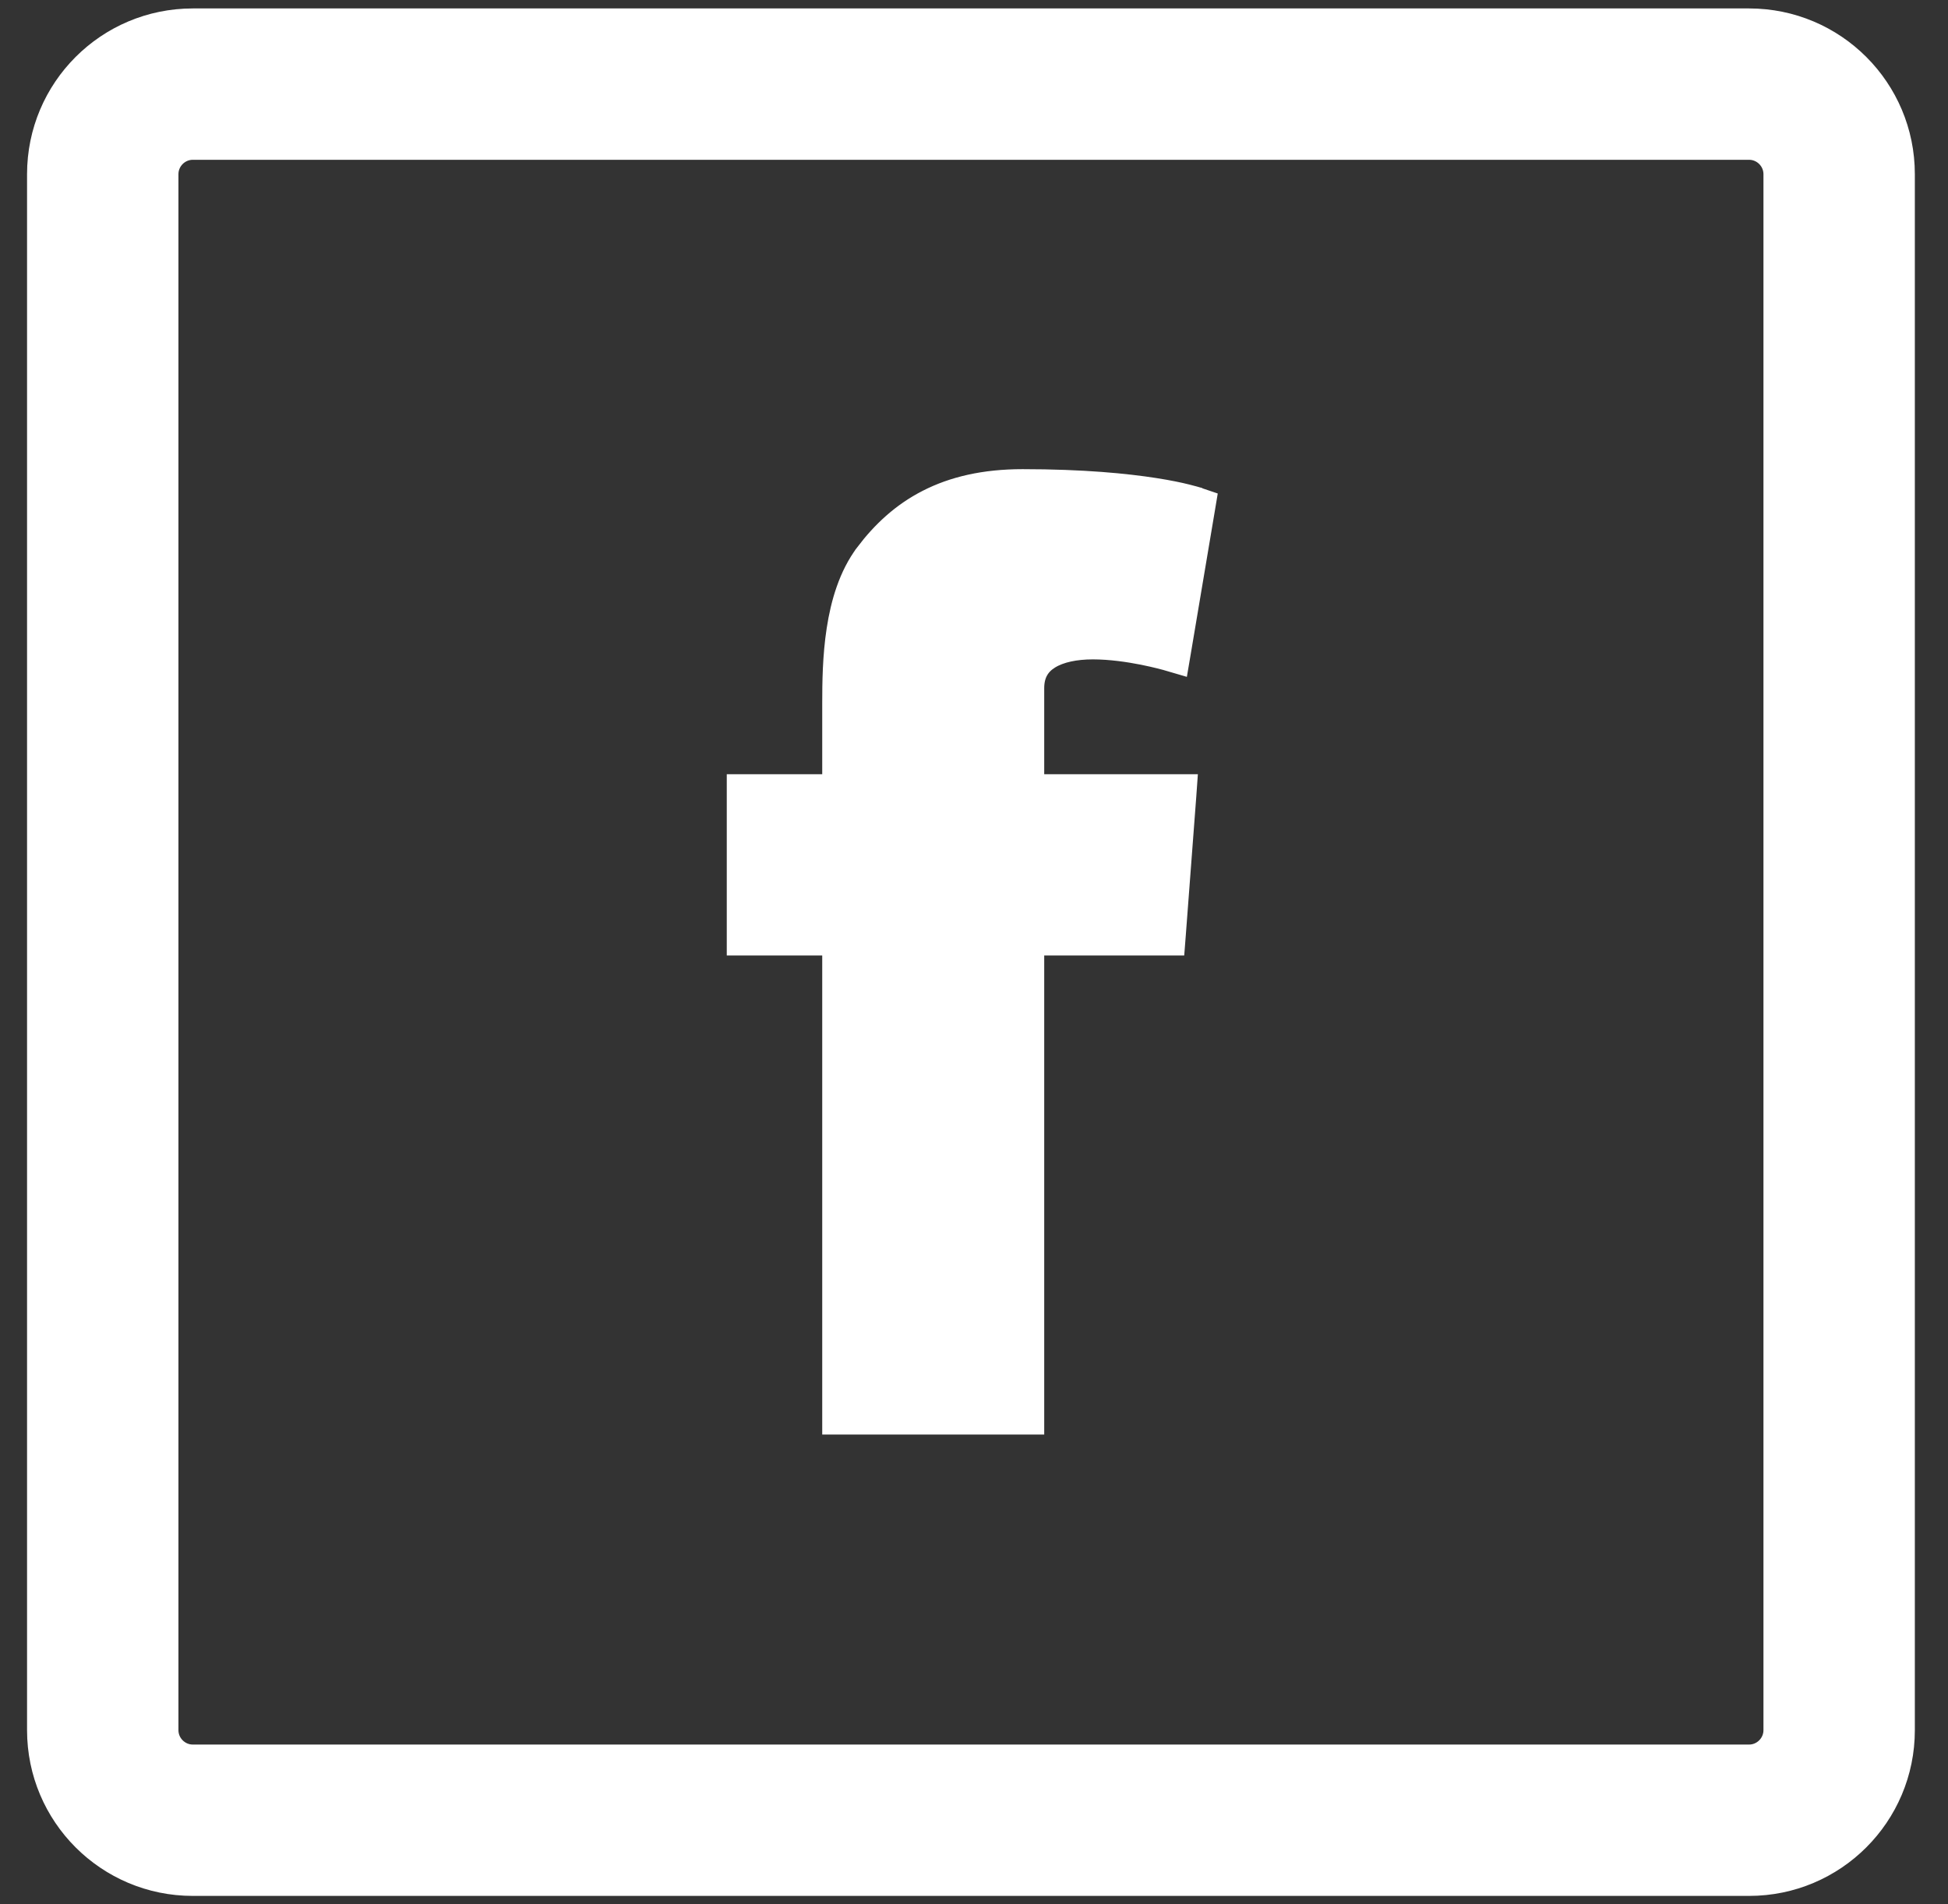
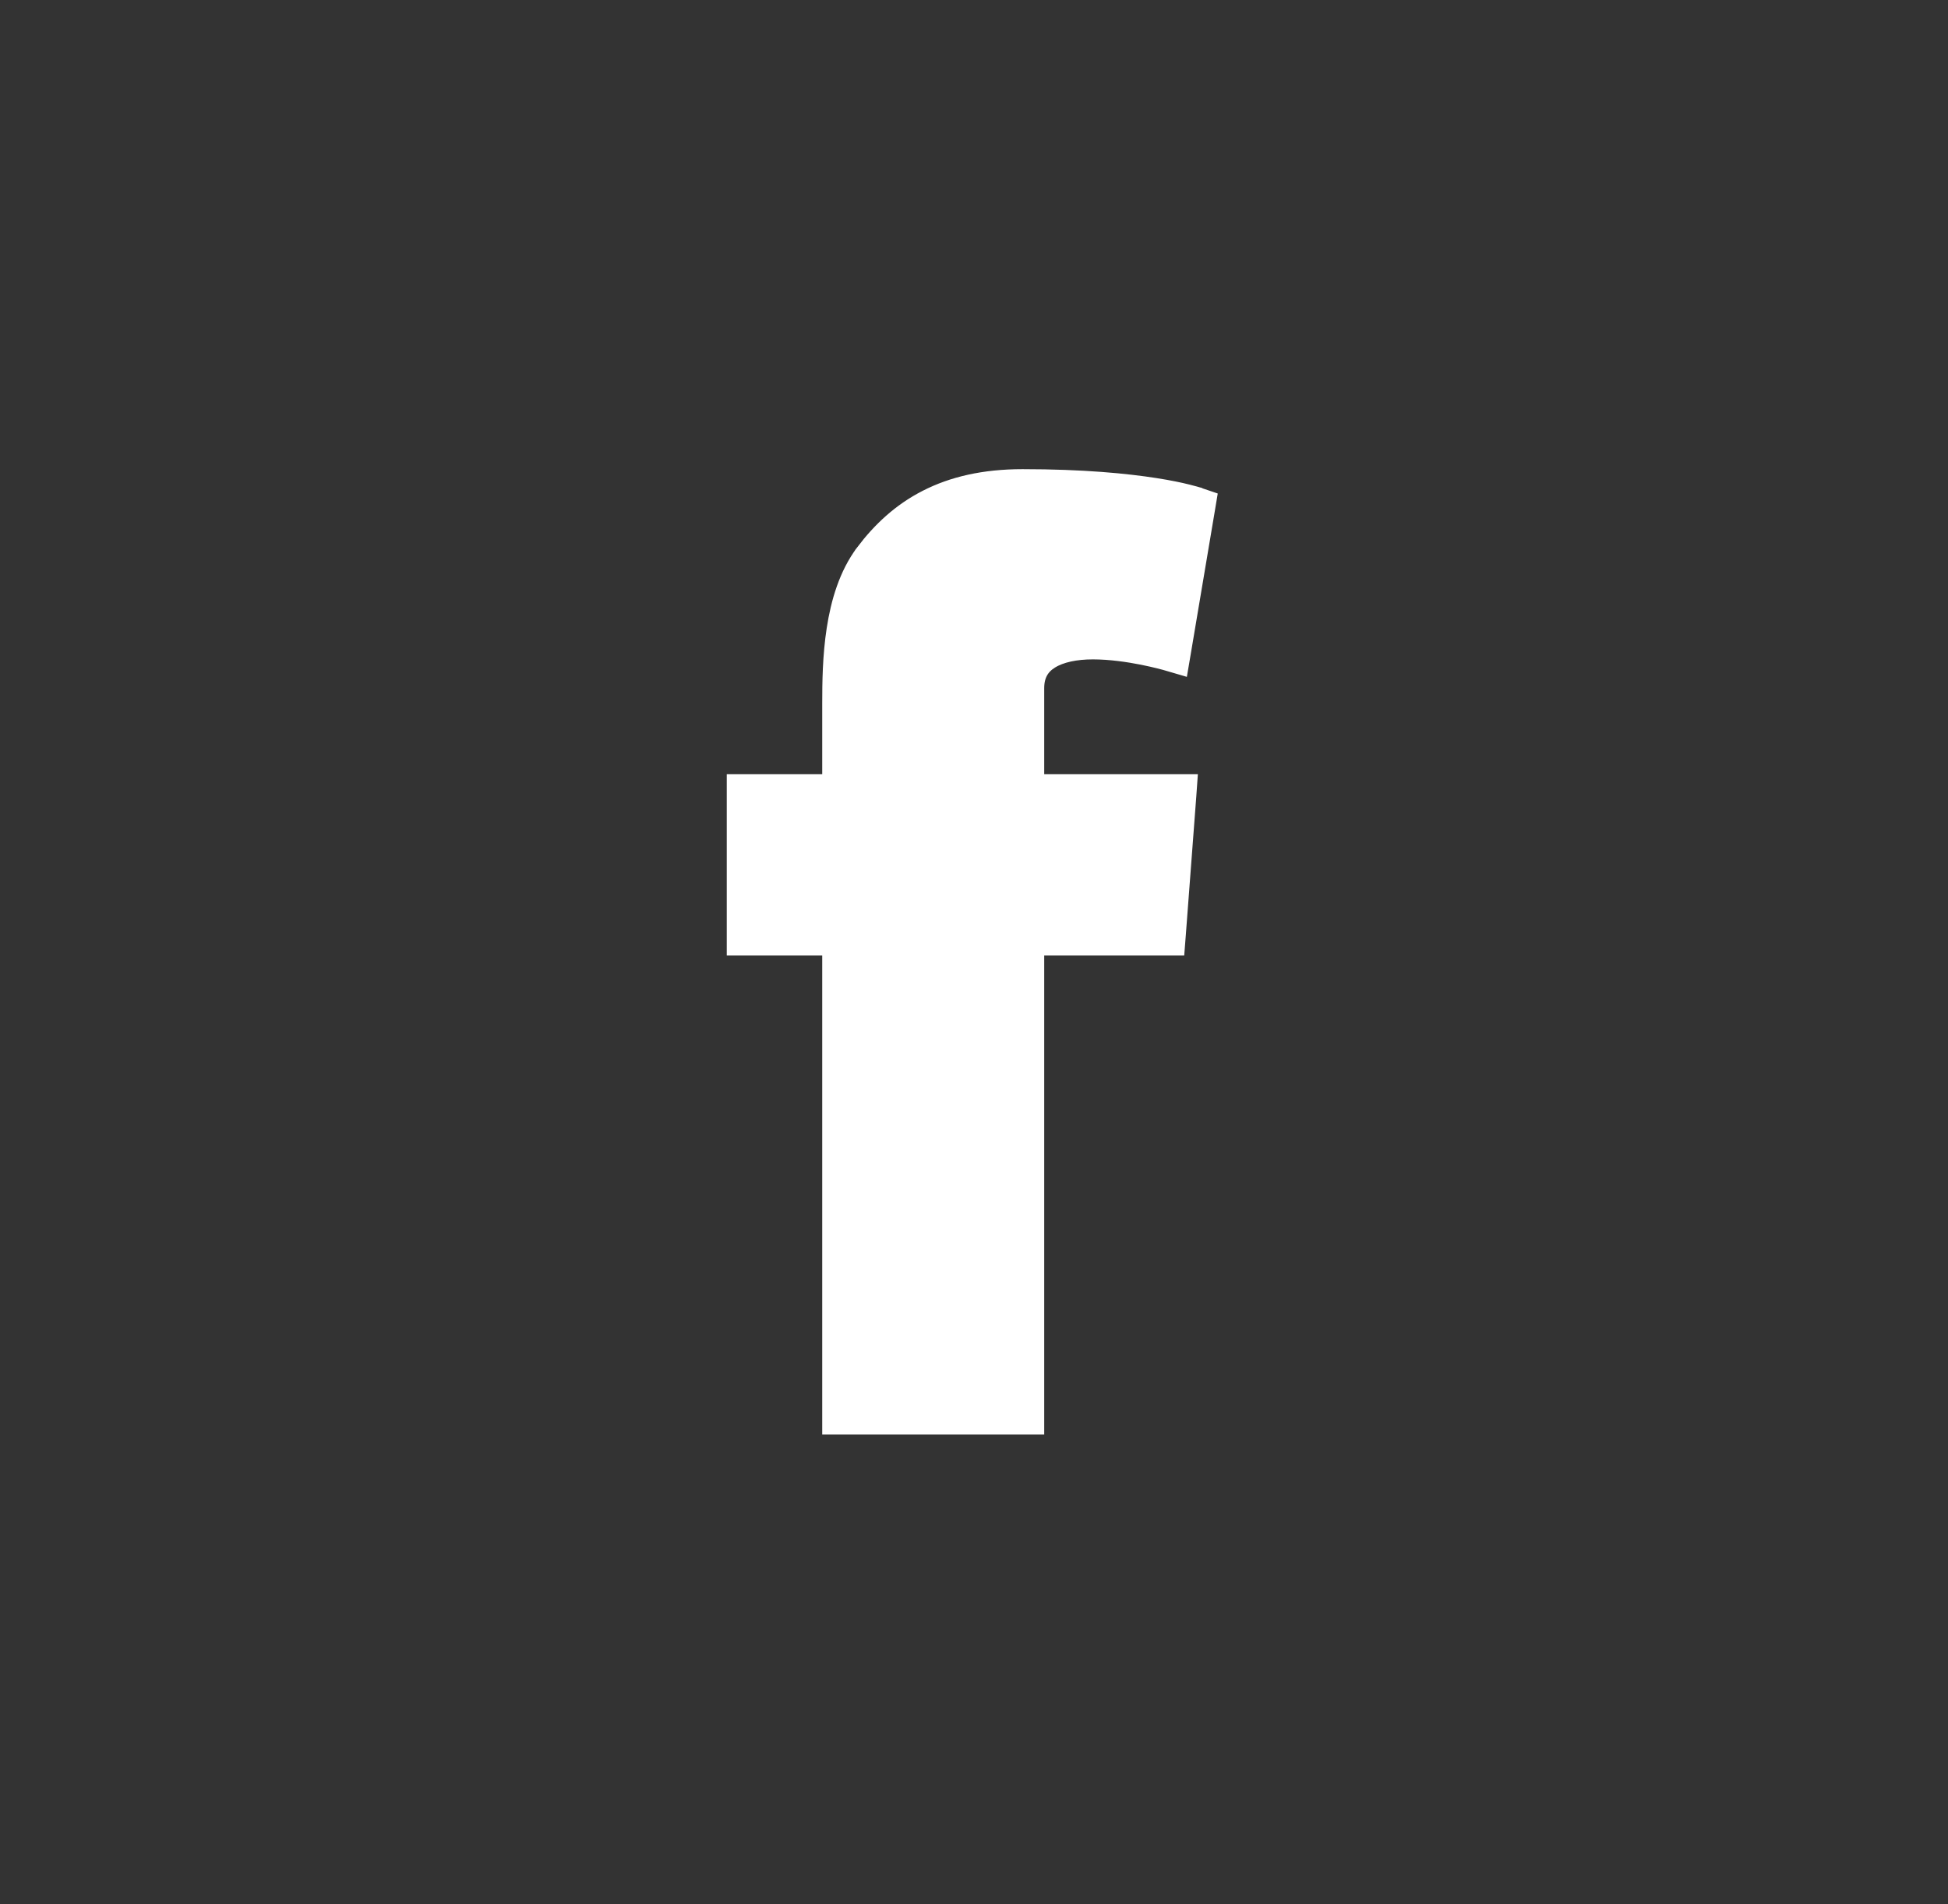
<svg xmlns="http://www.w3.org/2000/svg" width="45" height="44" viewBox="0 0 45 44" fill="none">
  <rect x="0" y="0" width="45" height="44" fill="#333333" stroke="none" />
-   <path d="M40.405 0.445C42.383 0.445 43.984 2.047 43.984 4.024V39.976C43.984 41.953 42.383 43.555 40.405 43.555H4.454C2.477 43.555 0.875 41.953 0.875 39.976V4.024C0.875 2.047 2.477 0.445 4.454 0.445H40.405ZM4.454 3.442C4.134 3.442 3.872 3.705 3.872 4.024V39.976C3.872 40.295 4.134 40.558 4.454 40.558H40.405C40.725 40.558 40.987 40.295 40.987 39.976V4.024C40.987 3.705 40.725 3.442 40.405 3.442H4.454Z" fill="white" stroke="white" stroke-width="0.5" />
  <path d="M23.622 11.09C25.024 11.09 26.023 11.191 26.676 11.293C27.002 11.344 27.242 11.395 27.401 11.435C27.481 11.454 27.541 11.47 27.582 11.482C27.602 11.488 27.618 11.493 27.629 11.496C27.634 11.498 27.638 11.5 27.642 11.501C27.643 11.502 27.645 11.502 27.645 11.502L27.648 11.503H27.648L27.849 11.571L27.814 11.781L27.265 15.043L27.218 15.32L26.948 15.241H26.946C26.945 15.241 26.942 15.24 26.939 15.239C26.933 15.238 26.924 15.235 26.911 15.231C26.886 15.225 26.848 15.214 26.8 15.202C26.704 15.178 26.567 15.146 26.404 15.113C26.076 15.048 25.651 14.985 25.245 14.985C24.84 14.985 24.486 15.059 24.243 15.209C24.015 15.349 23.872 15.562 23.872 15.9V18.139H27.403L27.384 18.407L27.143 21.595L27.125 21.826H23.872V32.895H19.244V21.826H17.039V18.139H19.244V16.25C19.244 15.779 19.25 15.163 19.345 14.548C19.439 13.935 19.625 13.297 20.002 12.796V12.795C20.381 12.294 20.838 11.864 21.43 11.562C22.022 11.259 22.736 11.09 23.622 11.09Z" fill="white" stroke="white" stroke-width="0.5" />
</svg>